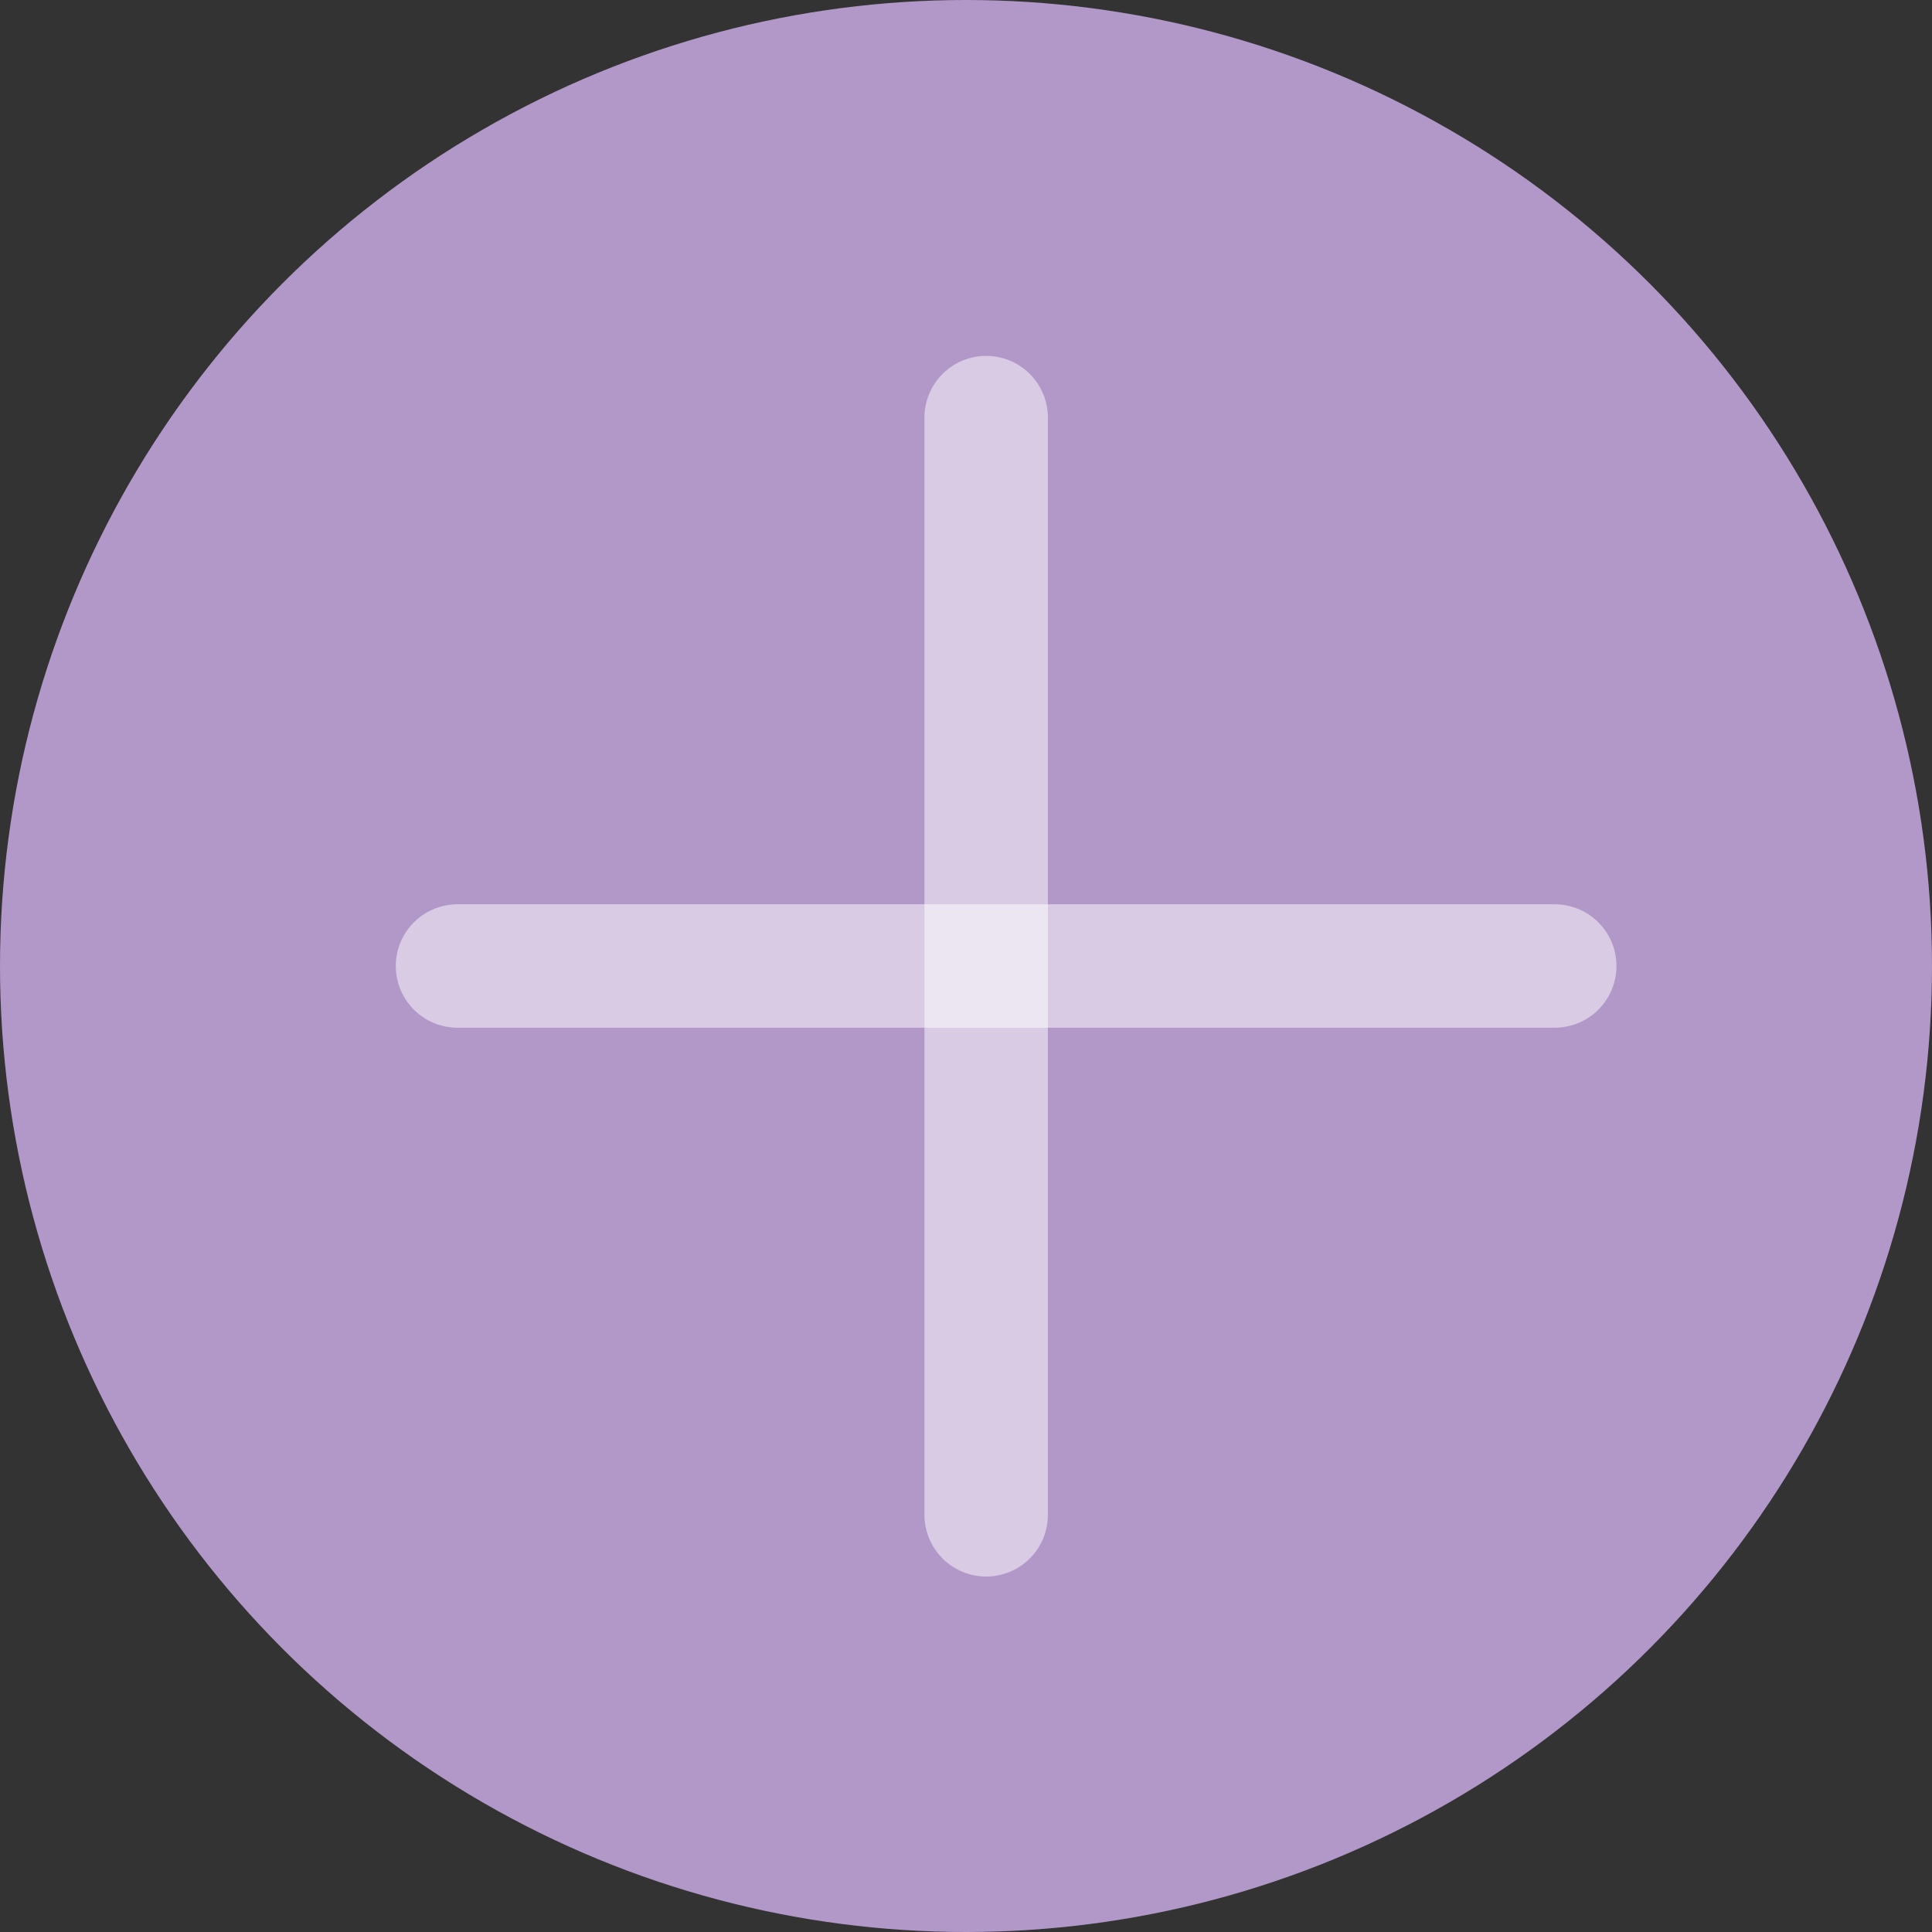
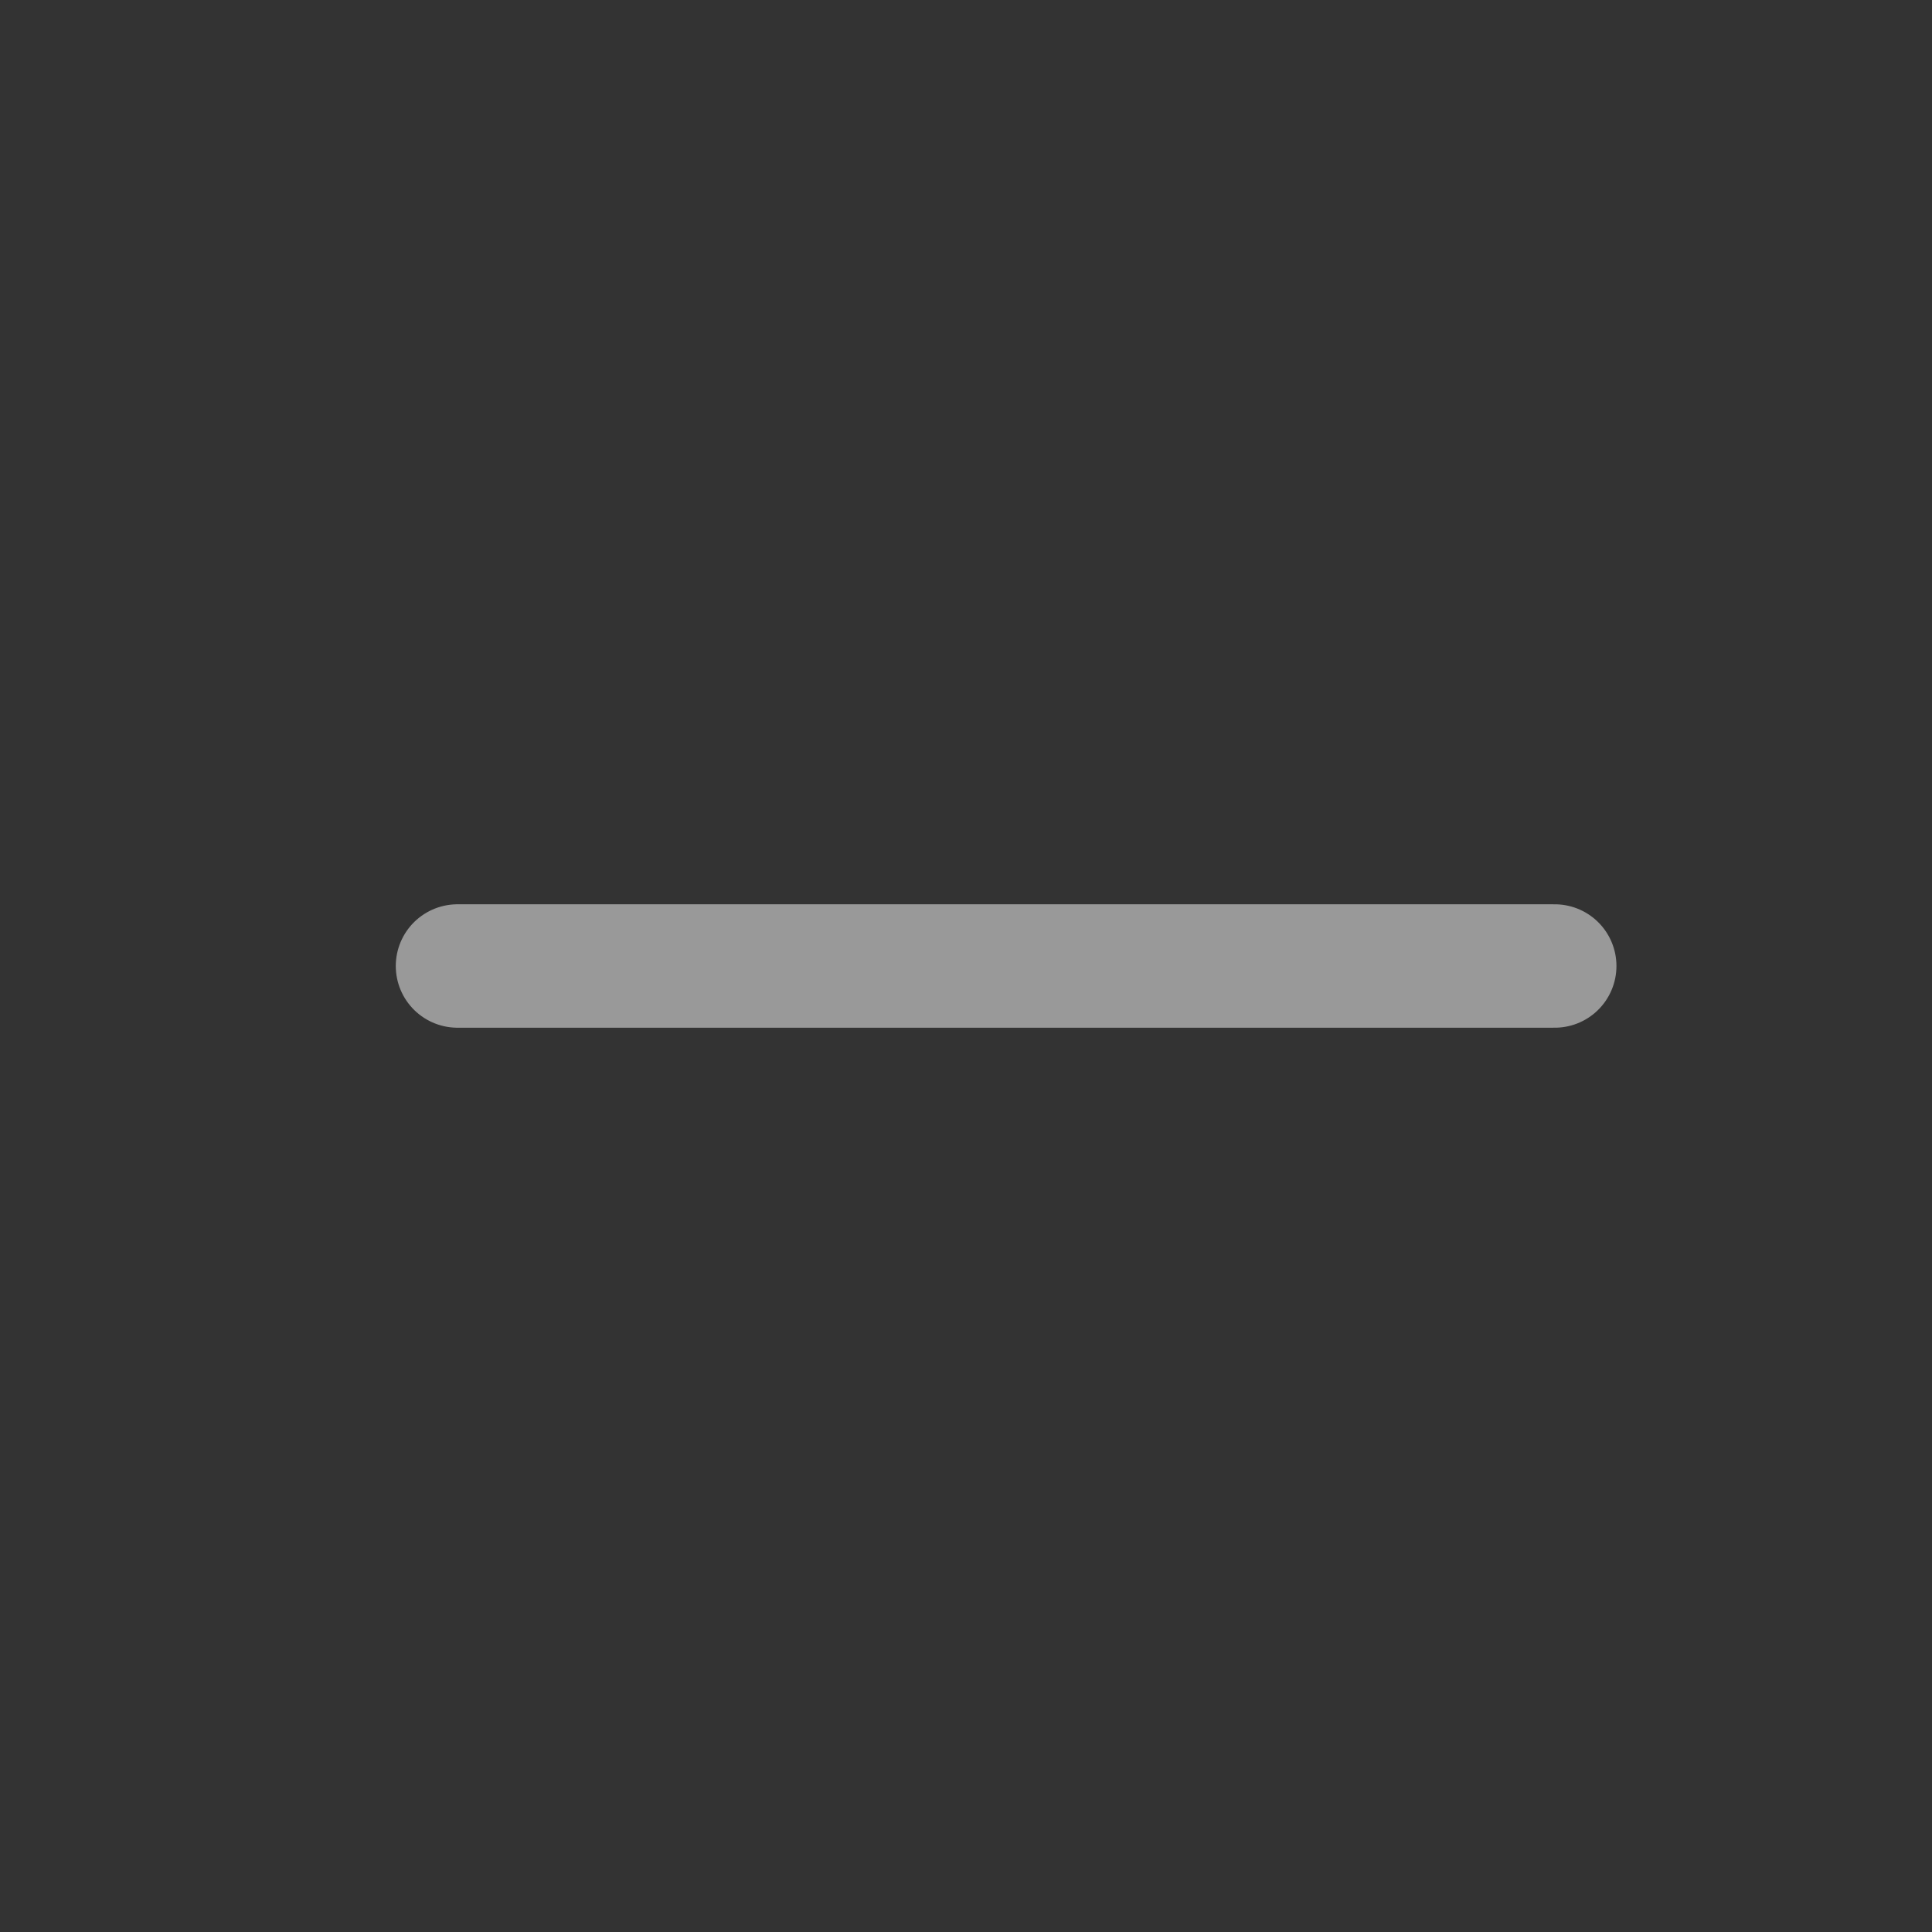
<svg xmlns="http://www.w3.org/2000/svg" id="Layer_2" data-name="Layer 2" viewBox="0 0 46.96 46.96">
  <rect x="0" y="0" width="46.96" height="46.96" fill="#333333" stroke="none" />
  <defs>
    <style>
      .cls-1 {
        fill: #b297c9;
      }

      .cls-2 {
        fill: none;
        opacity: .5;
        stroke: #fff;
        stroke-linecap: round;
        stroke-miterlimit: 10;
        stroke-width: 3px;
      }
    </style>
  </defs>
  <g id="content">
    <g>
-       <circle class="cls-1" cx="23.48" cy="23.48" r="23.48" />
-       <line class="cls-2" x1="23.97" y1="10.15" x2="23.97" y2="36.82" />
      <line class="cls-2" x1="37.79" y1="23.48" x2="11.12" y2="23.48" />
    </g>
  </g>
</svg>